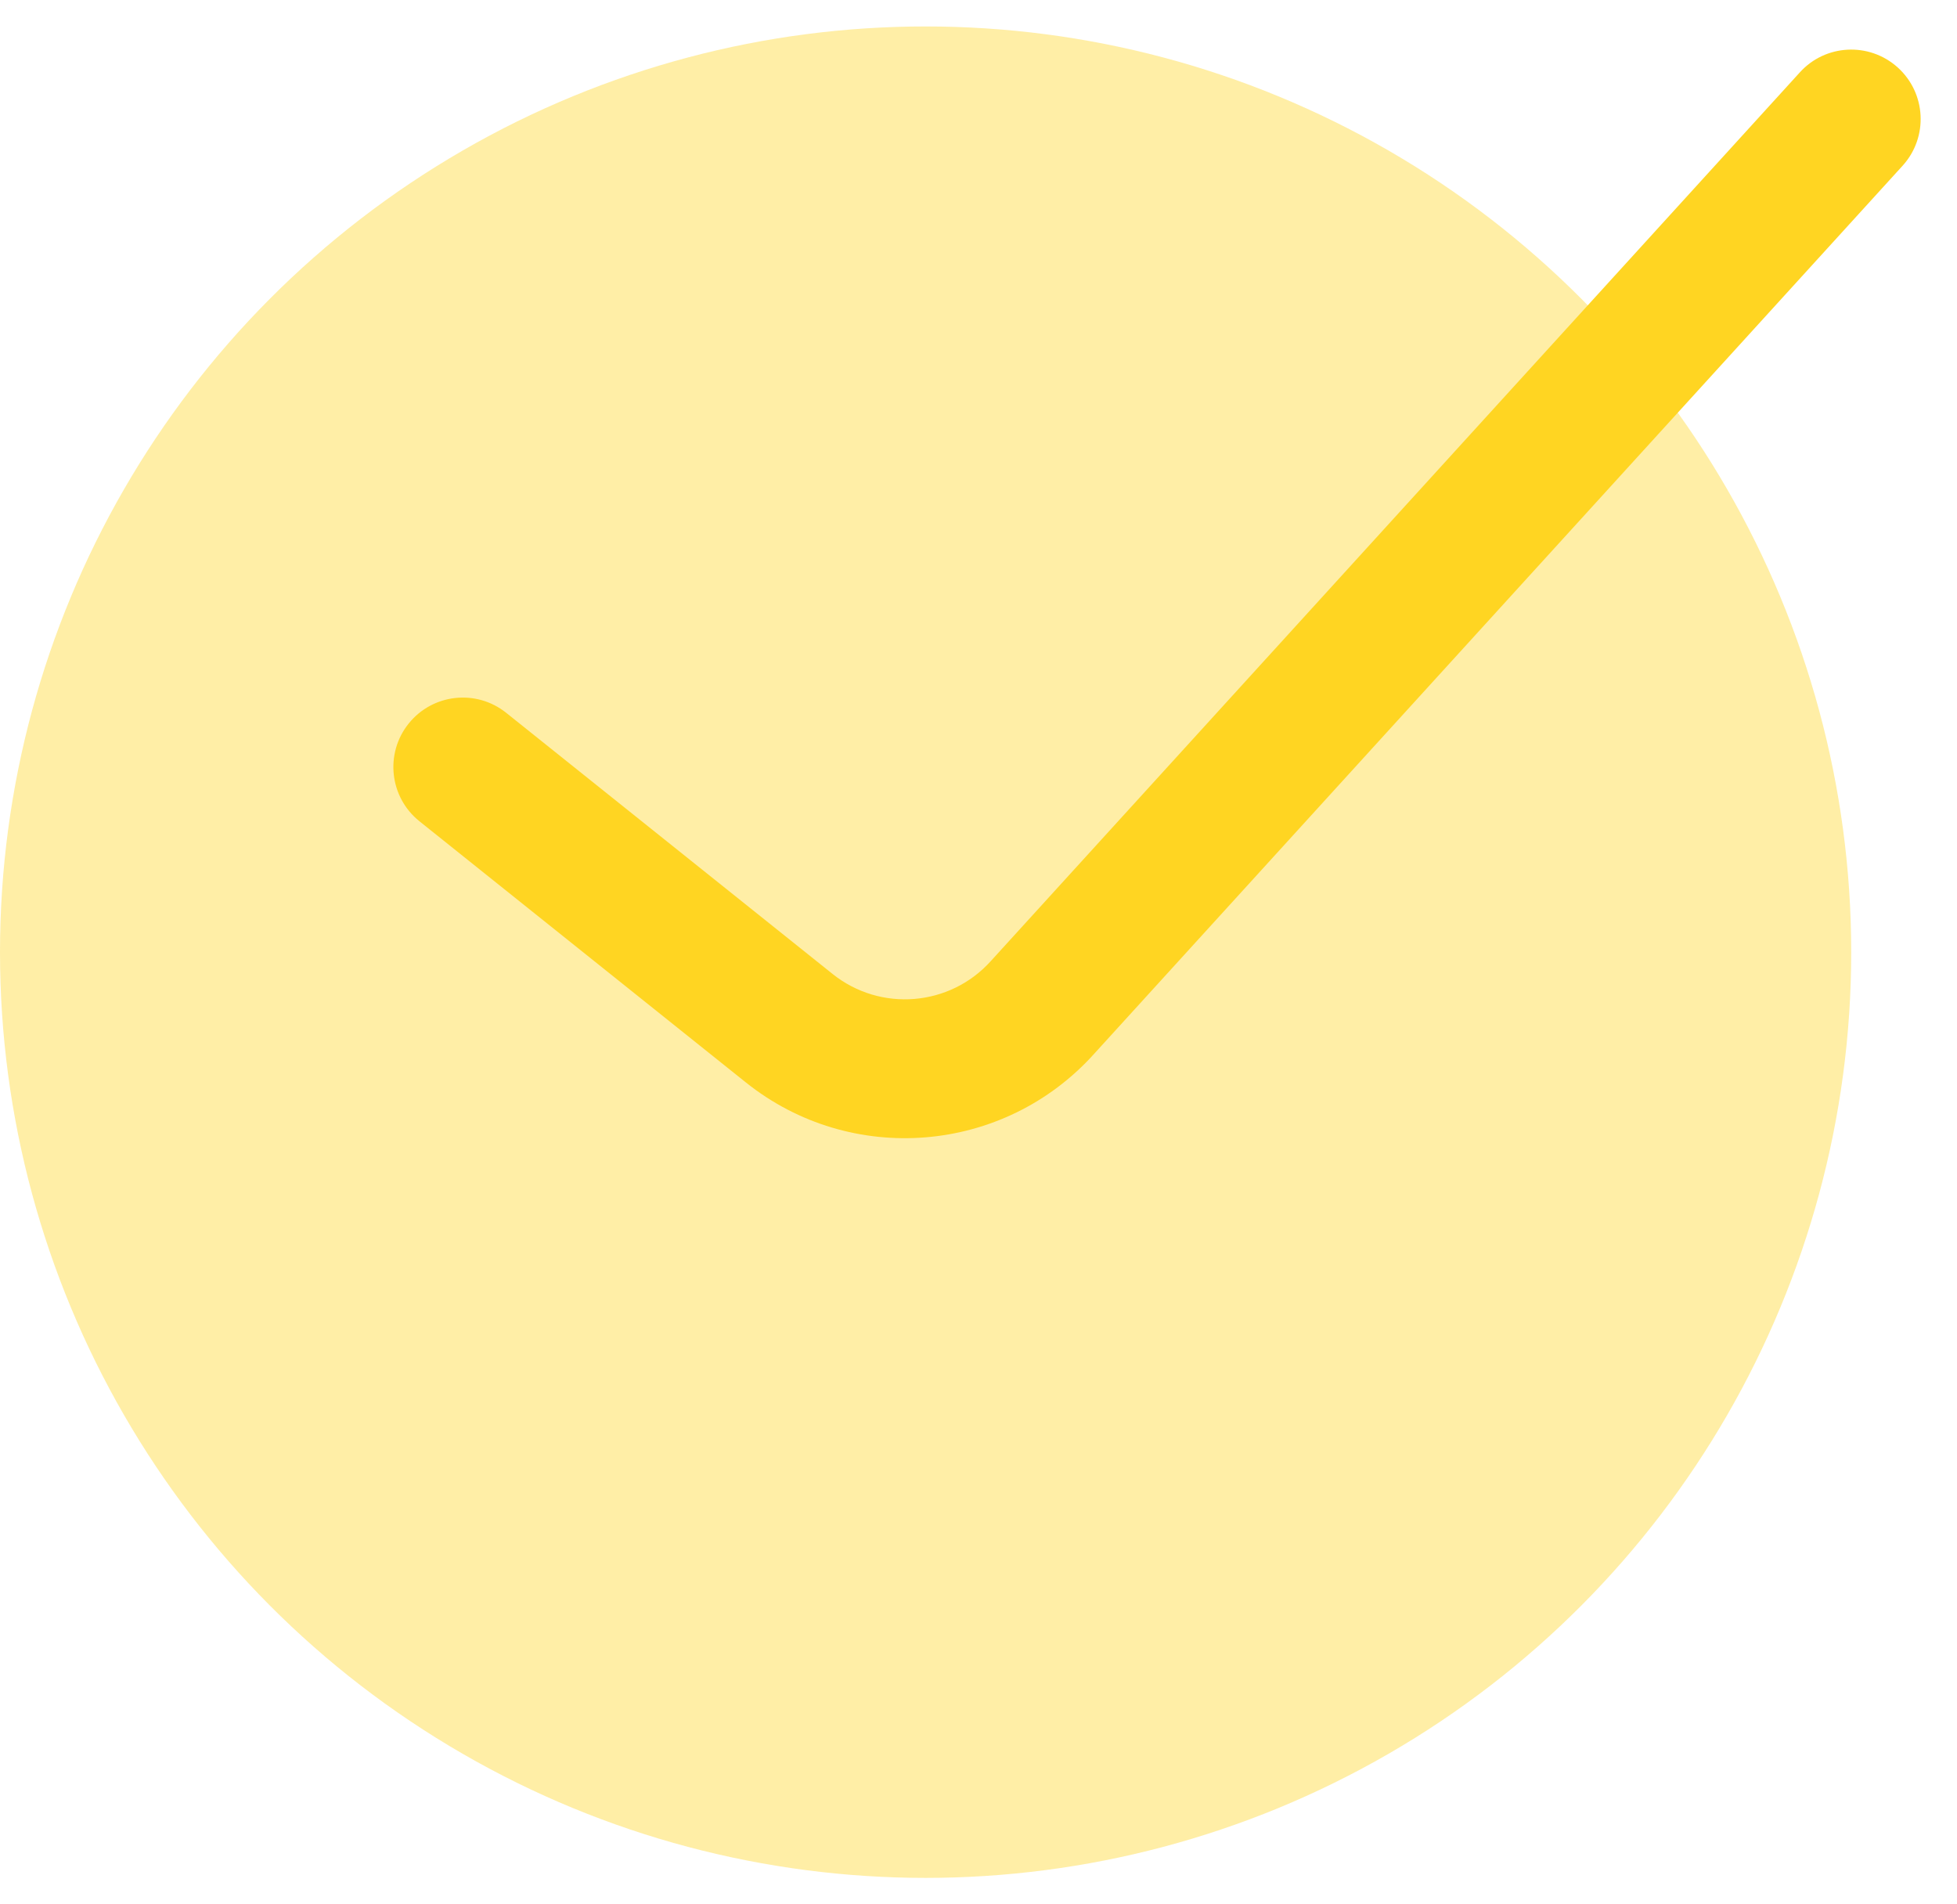
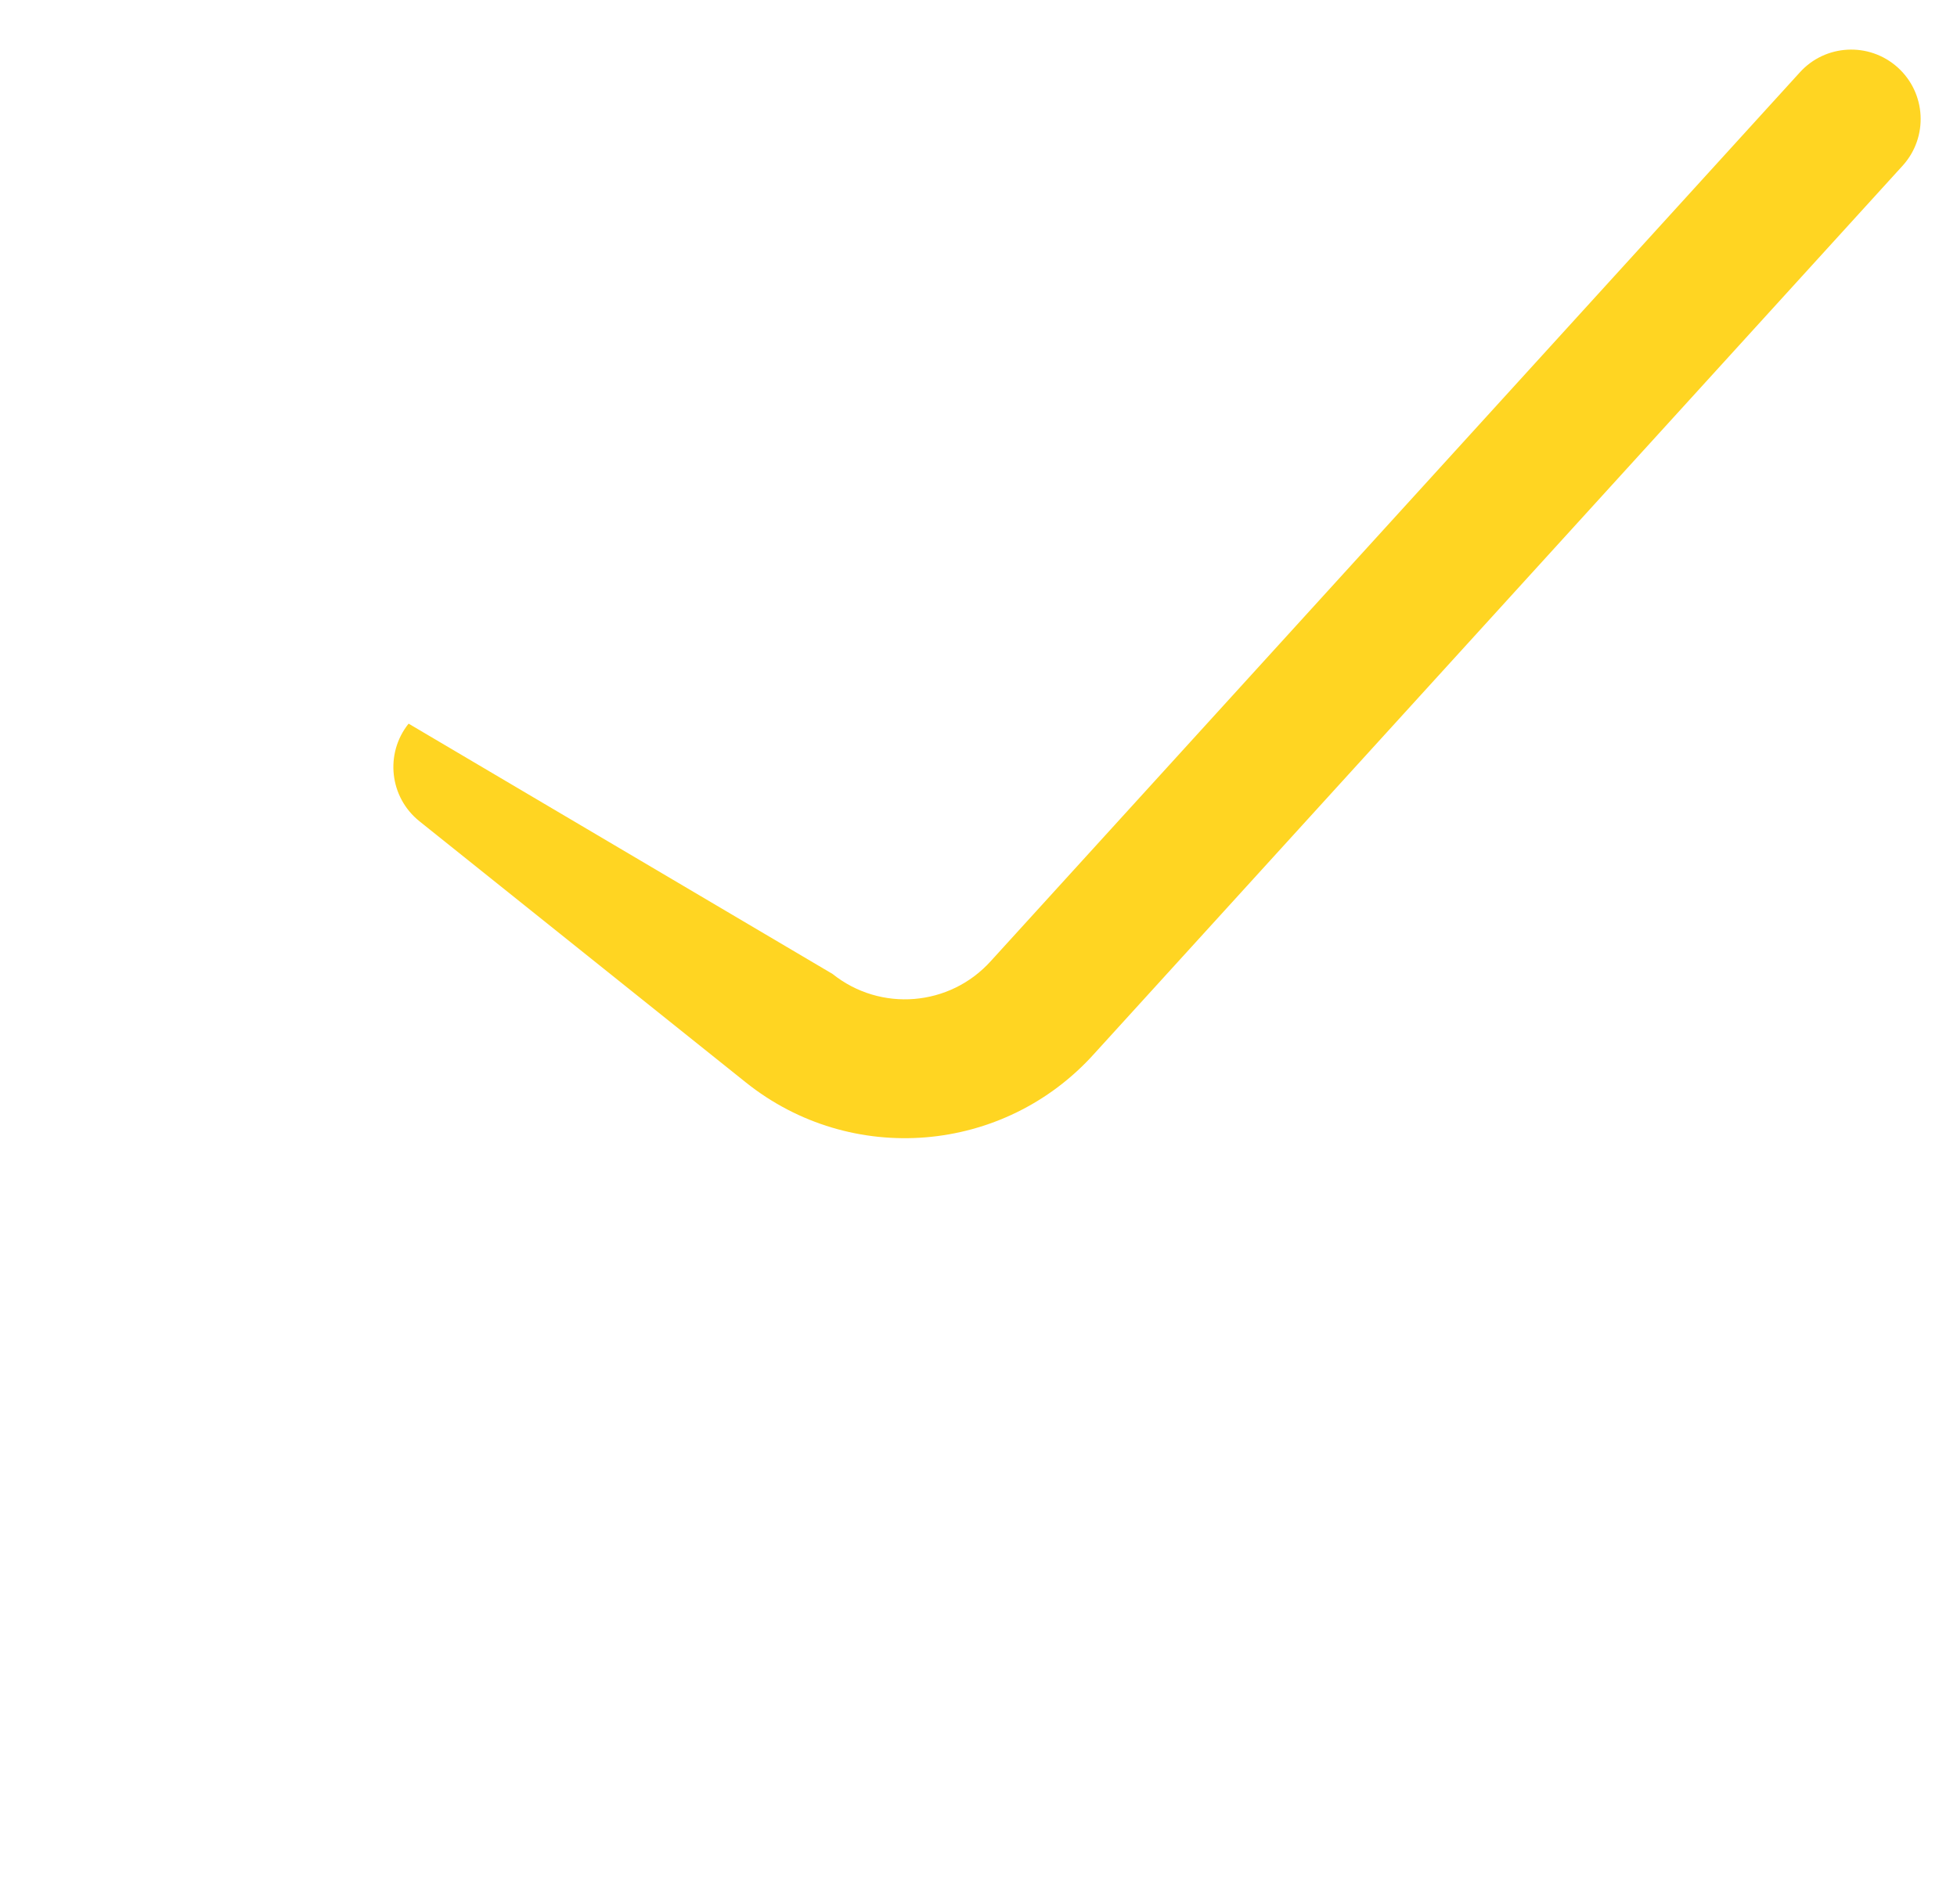
<svg xmlns="http://www.w3.org/2000/svg" width="37" height="36" viewBox="0 0 37 36" fill="none">
-   <circle opacity="0.4" cx="17.5" cy="18" r="17.5" transform="rotate(180 17.5 18)" fill="#FFD522" />
-   <path fill-rule="evenodd" clip-rule="evenodd" d="M35.878 1.274C36.417 1.759 36.461 2.589 35.976 3.128L20.685 19.923C18.979 21.818 16.092 22.055 14.101 20.462L7.93 15.525C7.364 15.072 7.272 14.246 7.725 13.68C8.178 13.114 9.004 13.022 9.57 13.475L15.741 18.412C16.646 19.136 17.959 19.029 18.734 18.167L34.025 1.372C34.509 0.833 35.339 0.79 35.878 1.274Z" fill="#FFD522" />
+   <path fill-rule="evenodd" clip-rule="evenodd" d="M35.878 1.274C36.417 1.759 36.461 2.589 35.976 3.128L20.685 19.923C18.979 21.818 16.092 22.055 14.101 20.462L7.93 15.525C7.364 15.072 7.272 14.246 7.725 13.68L15.741 18.412C16.646 19.136 17.959 19.029 18.734 18.167L34.025 1.372C34.509 0.833 35.339 0.79 35.878 1.274Z" fill="#FFD522" />
</svg>